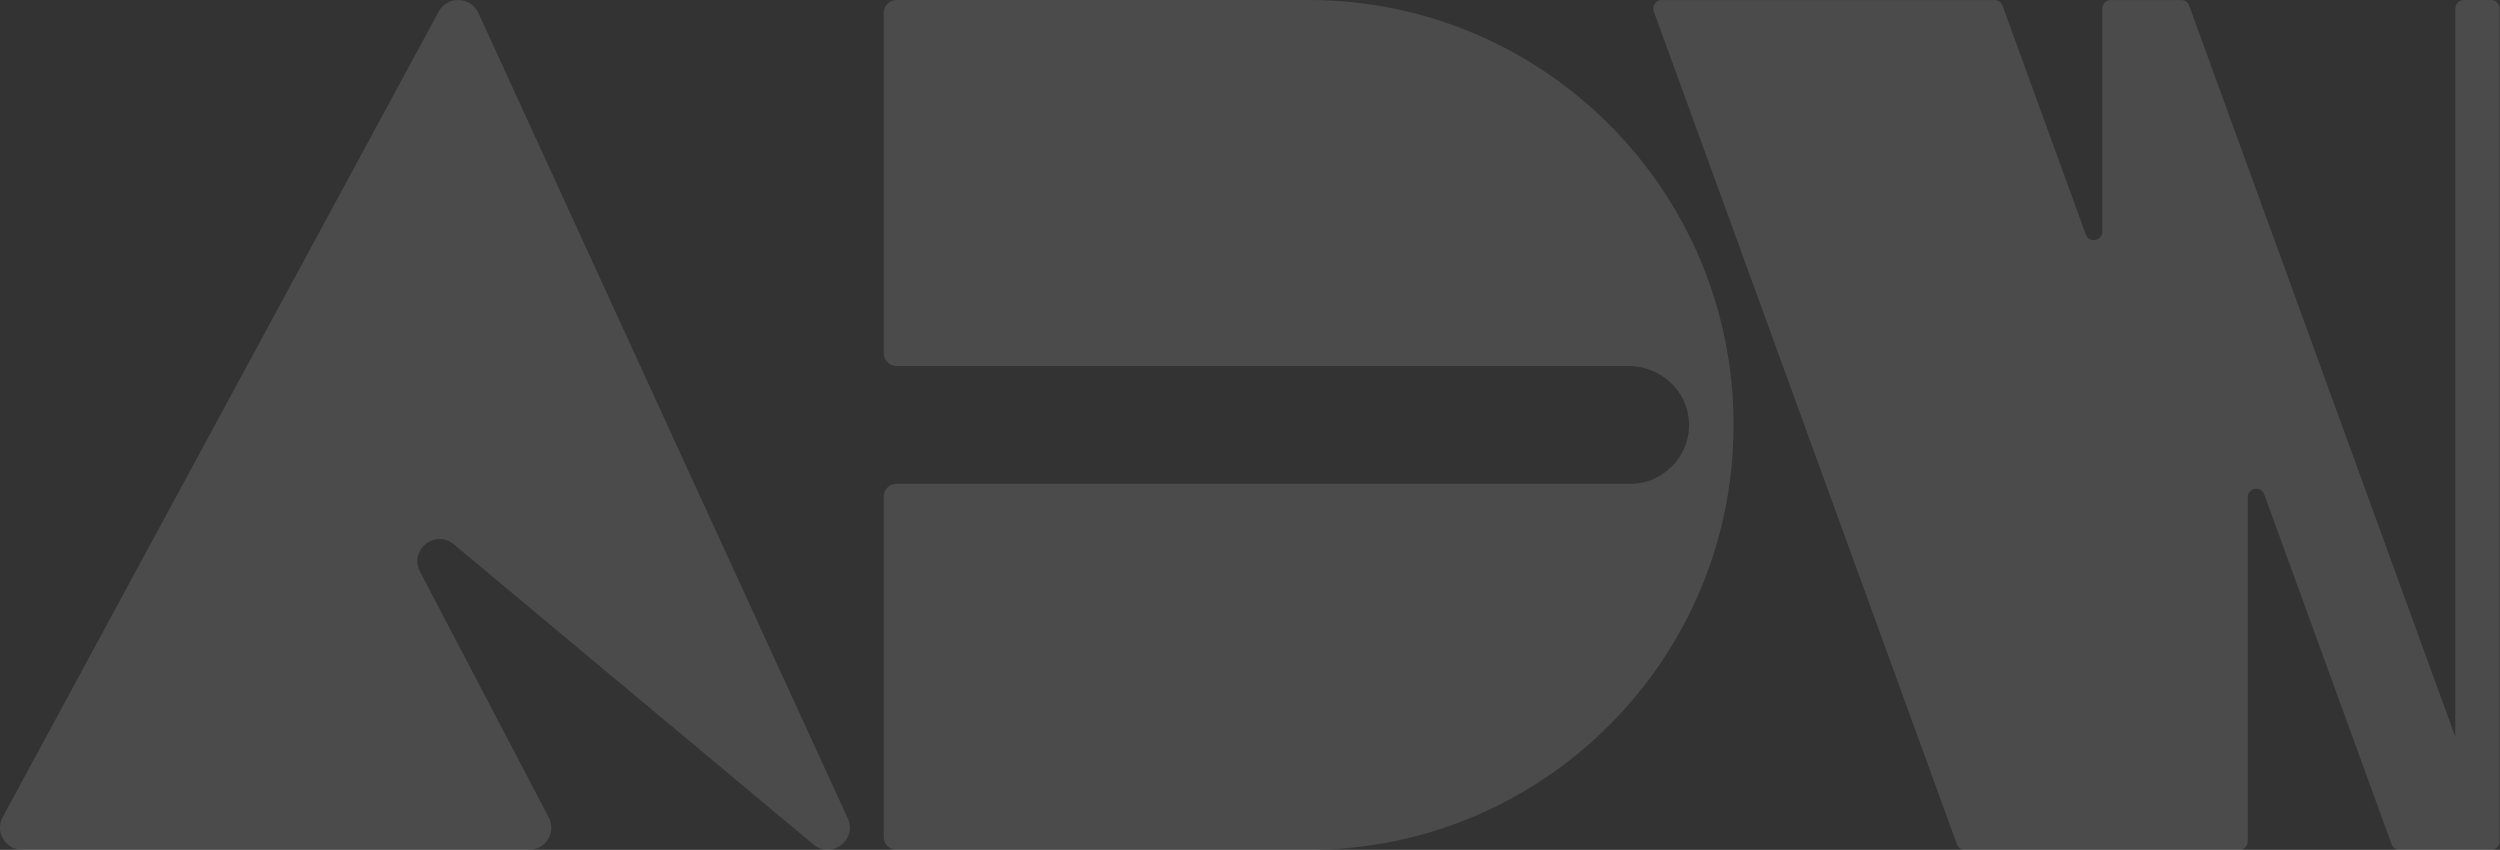
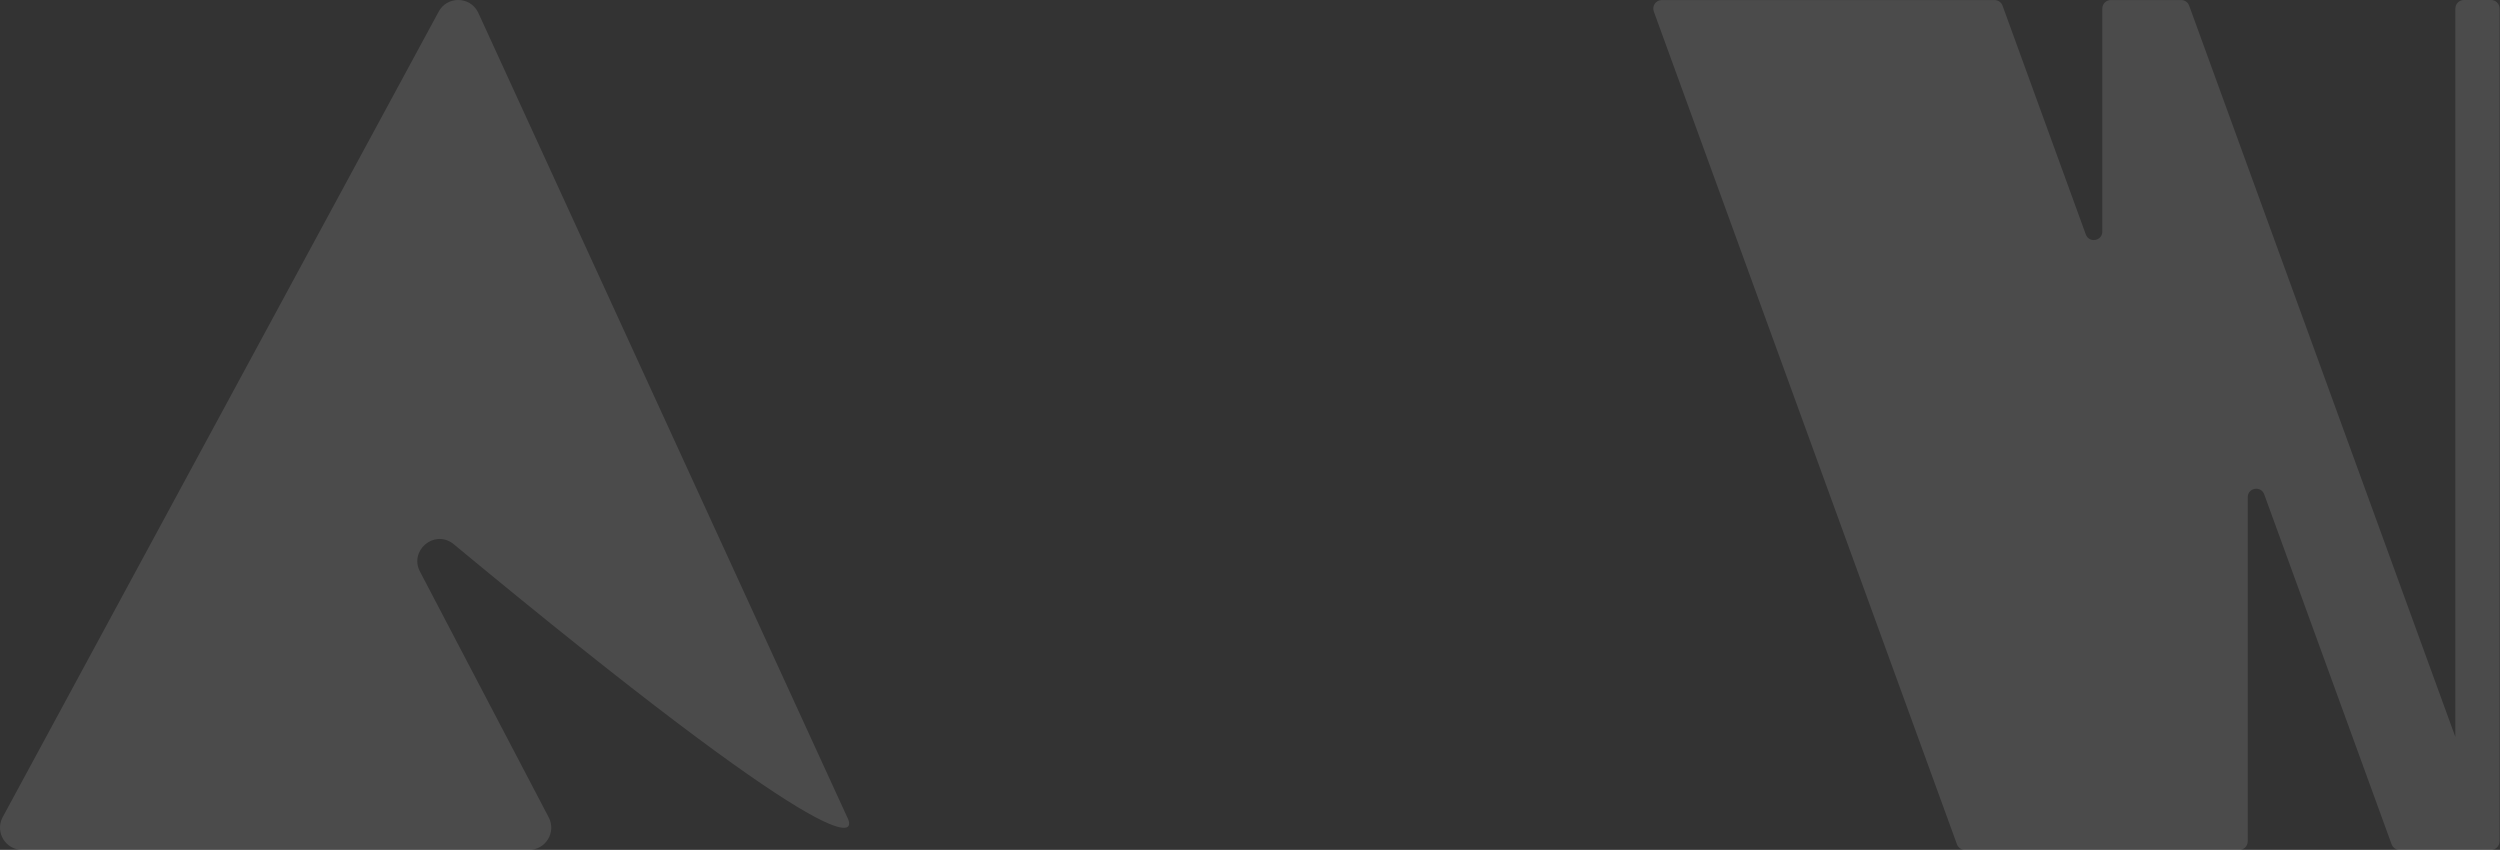
<svg xmlns="http://www.w3.org/2000/svg" width="1712" height="582" viewBox="0 0 1712 582" fill="none">
  <rect x="0" y="0" width="1712" height="582" fill="#333333" stroke="none" />
  <path d="M1681.42 5.825V504.65L1499.13 3.844C1498.28 1.557 1496.11 0.024 1493.66 0.024H1445.48C1442.27 0.024 1439.66 2.641 1439.66 5.849V158.564C1439.66 165.073 1430.6 166.676 1428.36 160.545L1371.34 3.868C1370.51 1.58 1368.32 0.047 1365.87 0.047H1137.99C1133.96 0.047 1131.13 4.056 1132.52 7.853L1340.12 578.178C1340.94 580.465 1343.13 581.998 1345.59 581.998H1533.42C1536.63 581.998 1539.24 579.404 1539.24 576.173V340.521C1539.24 334.012 1548.3 332.409 1550.54 338.54L1637.77 578.178C1638.62 580.465 1640.79 581.998 1643.24 581.998H1705.88C1709.08 581.998 1711.7 579.404 1711.7 576.173V5.825C1711.7 2.618 1709.11 0 1705.88 0H1687.27C1684.06 0 1681.45 2.618 1681.45 5.825" fill="white" fill-opacity="0.12" />
-   <path d="M896.168 0.003H613.912C609.101 0.003 605.187 3.917 605.187 8.728V241.904C605.187 246.715 609.101 250.63 613.912 250.63H1115.18C1136.9 250.63 1155.6 267.325 1156.61 289.021C1157.7 312.178 1139.25 331.326 1116.31 331.326H613.912C609.101 331.326 605.187 335.241 605.187 340.052V573.228C605.187 578.039 609.101 581.953 613.912 581.953H896.168C1056.88 581.953 1187.15 451.688 1187.15 290.978C1187.15 130.268 1056.86 0.003 896.168 0.003Z" fill="white" fill-opacity="0.12" />
-   <path d="M580.284 559.86L327.364 8.401C321.752 -2.801 305.763 -2.801 300.174 8.401L1.622 559.978C-3.424 570.095 3.91 581.98 15.229 581.98H362.29C373.727 581.98 381.061 569.859 375.755 559.719L287.605 391.439C280.176 377.267 296.849 362.717 309.89 372.008L557.905 579.032C570.804 588.229 587.406 574.009 580.308 559.86" fill="white" fill-opacity="0.12" />
+   <path d="M580.284 559.86L327.364 8.401C321.752 -2.801 305.763 -2.801 300.174 8.401L1.622 559.978C-3.424 570.095 3.91 581.98 15.229 581.98H362.29C373.727 581.98 381.061 569.859 375.755 559.719L287.605 391.439C280.176 377.267 296.849 362.717 309.89 372.008C570.804 588.229 587.406 574.009 580.308 559.86" fill="white" fill-opacity="0.12" />
</svg>